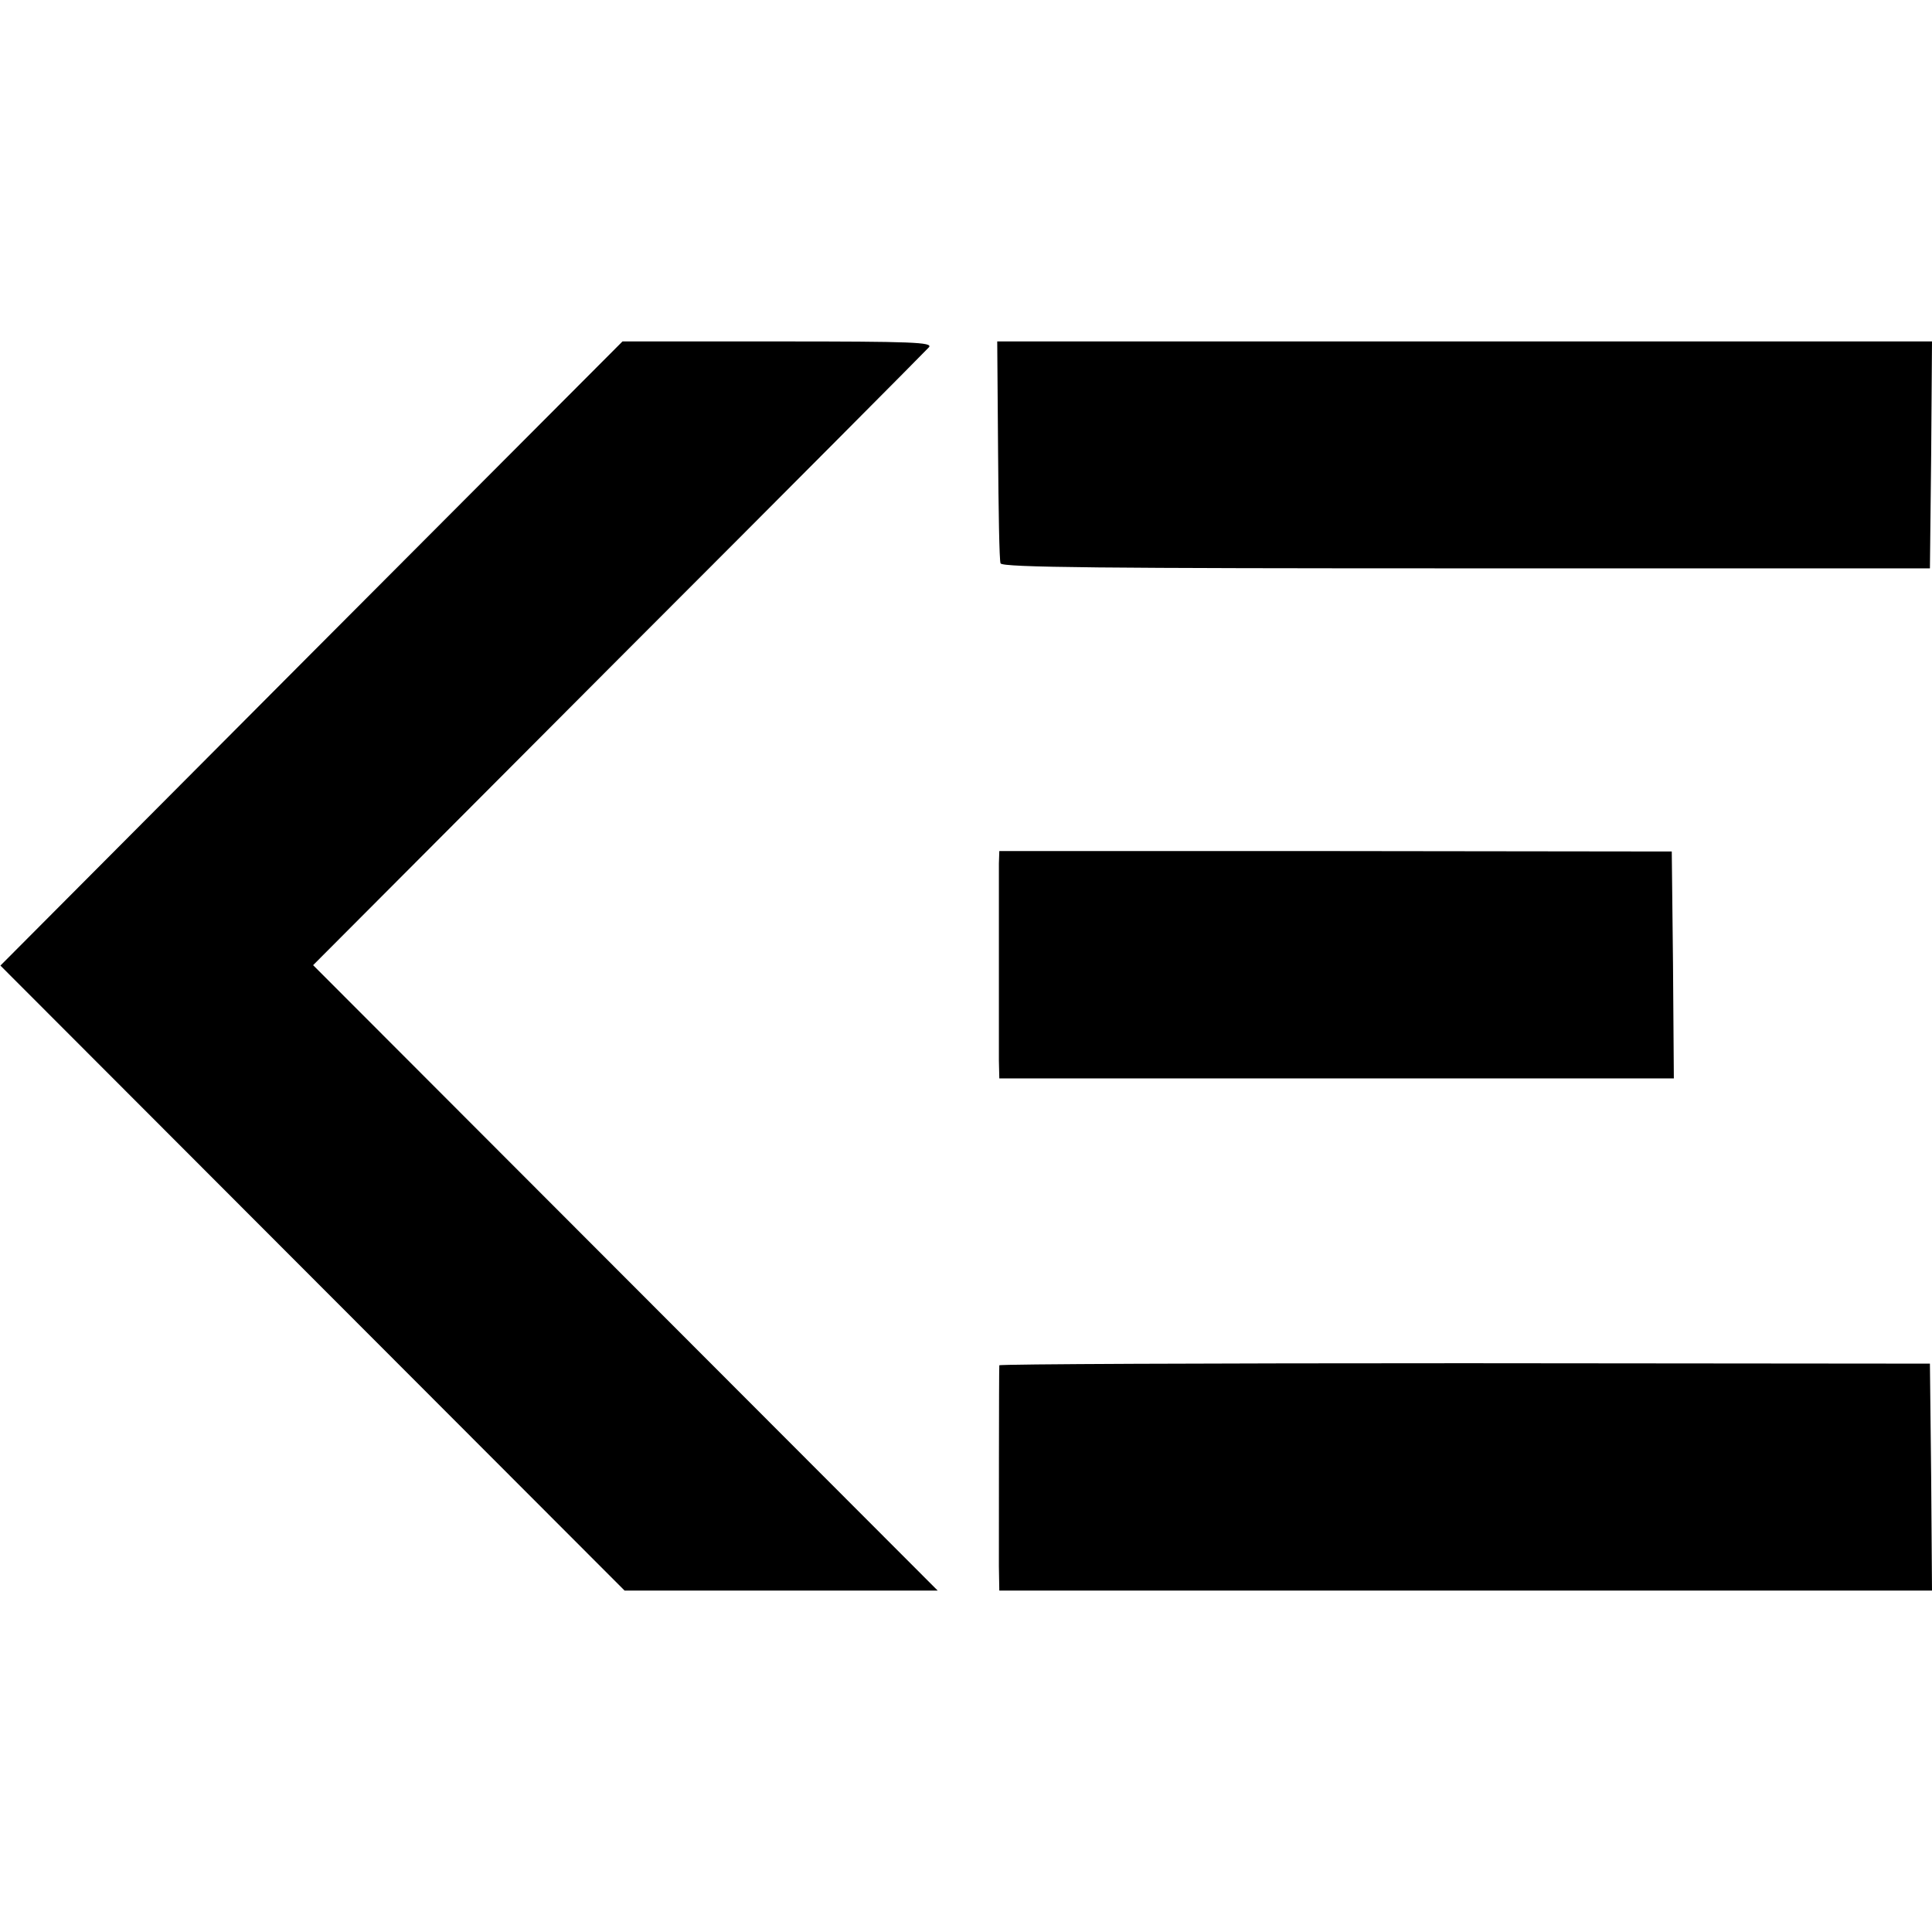
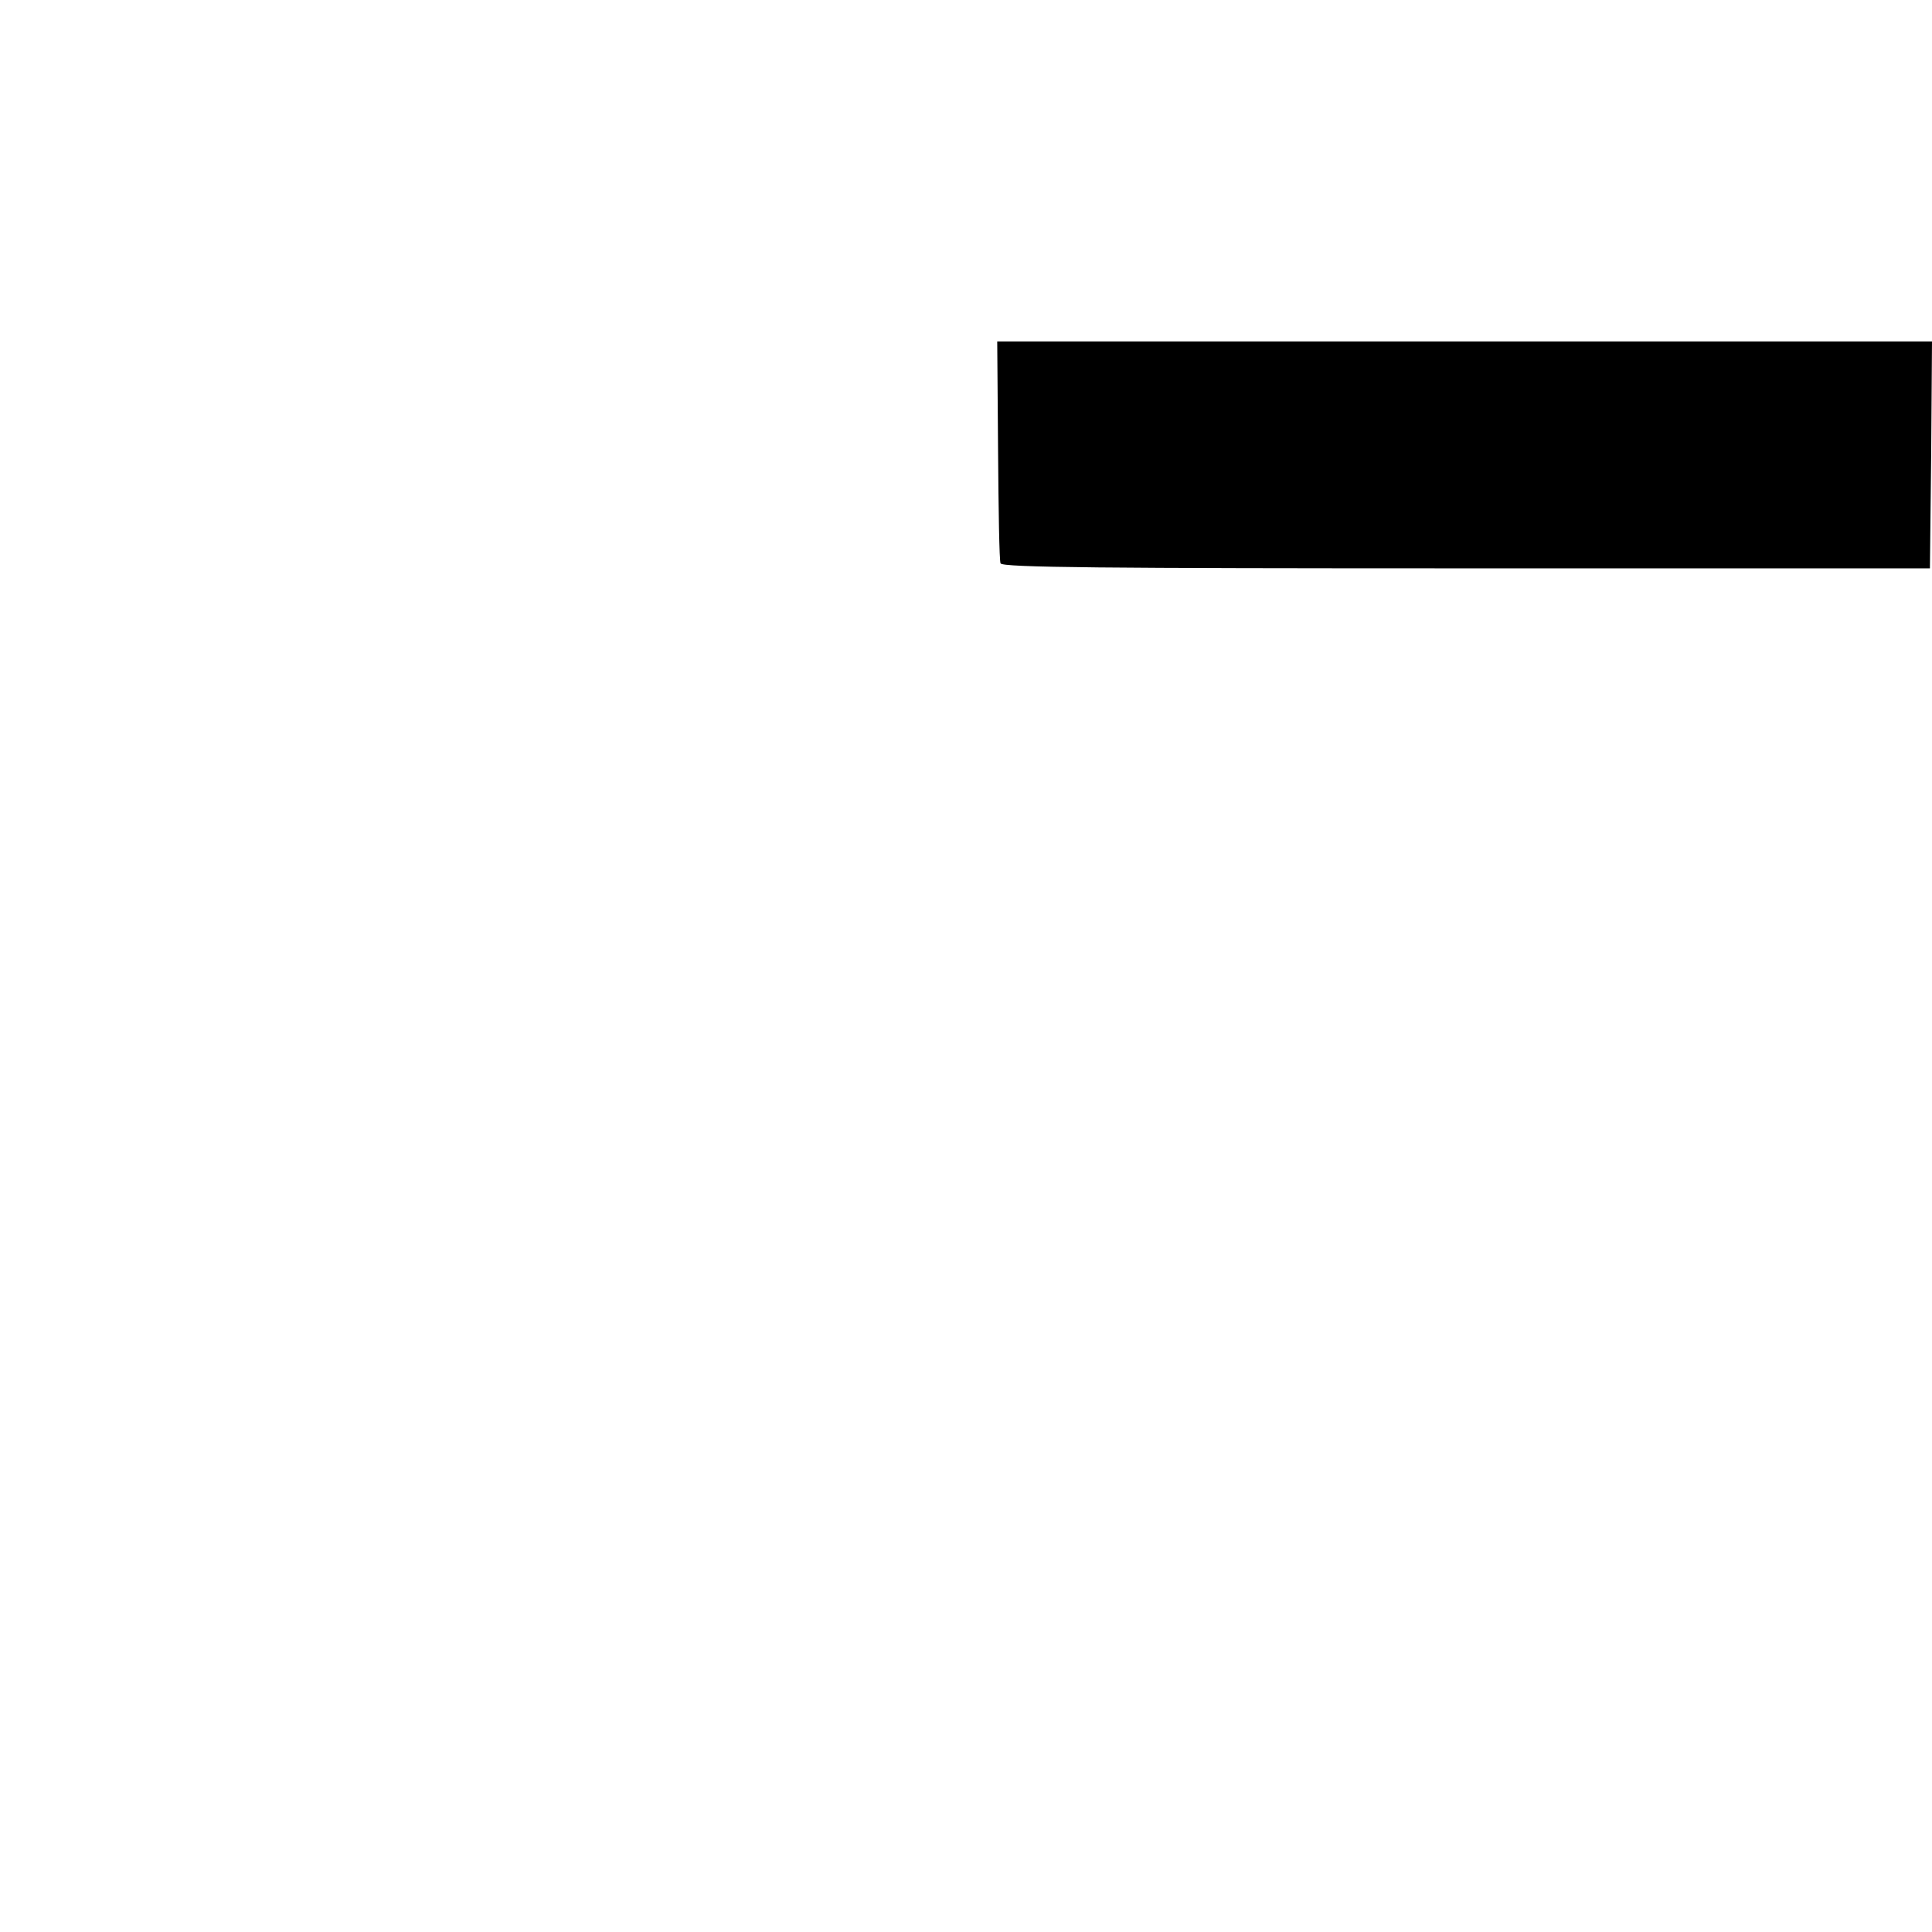
<svg xmlns="http://www.w3.org/2000/svg" version="1.0" width="464pt" height="464pt" viewBox="0 0 464 464" preserveAspectRatio="xMidYMid meet">
  <g transform="translate(0,464) scale(0.1,-0.1)" fill="#000000" stroke="none">
-     <path d="M748 3071 l-747 -750 749 -750 750 -751 376 0 376 0 -750 751 -750 751 733 735 c404 404 739 741 746 749 10 12 -39 14 -362 14 l-374 0 -747 -749z" />
    <path d="M2397 3559 c1 -143 3 -266 6 -272 4 -10 250 -12 1118 -12 l1114 0 3 273 2 272 -1122 0 -1123 0 2 -261z" />
-     <path d="M2399 2566 c0 -39 0 -417 0 -473 l1 -43 810 0 810 0 -2 273 -3 272 -807 1 -808 0 -1 -30z" />
-     <path d="M2400 1361 c-1 -10 -1 -422 -1 -483 l1 -58 1120 0 1120 0 -2 273 -3 272 -1117 1 c-615 0 -1118 -2 -1118 -5z" />
  </g>
</svg>